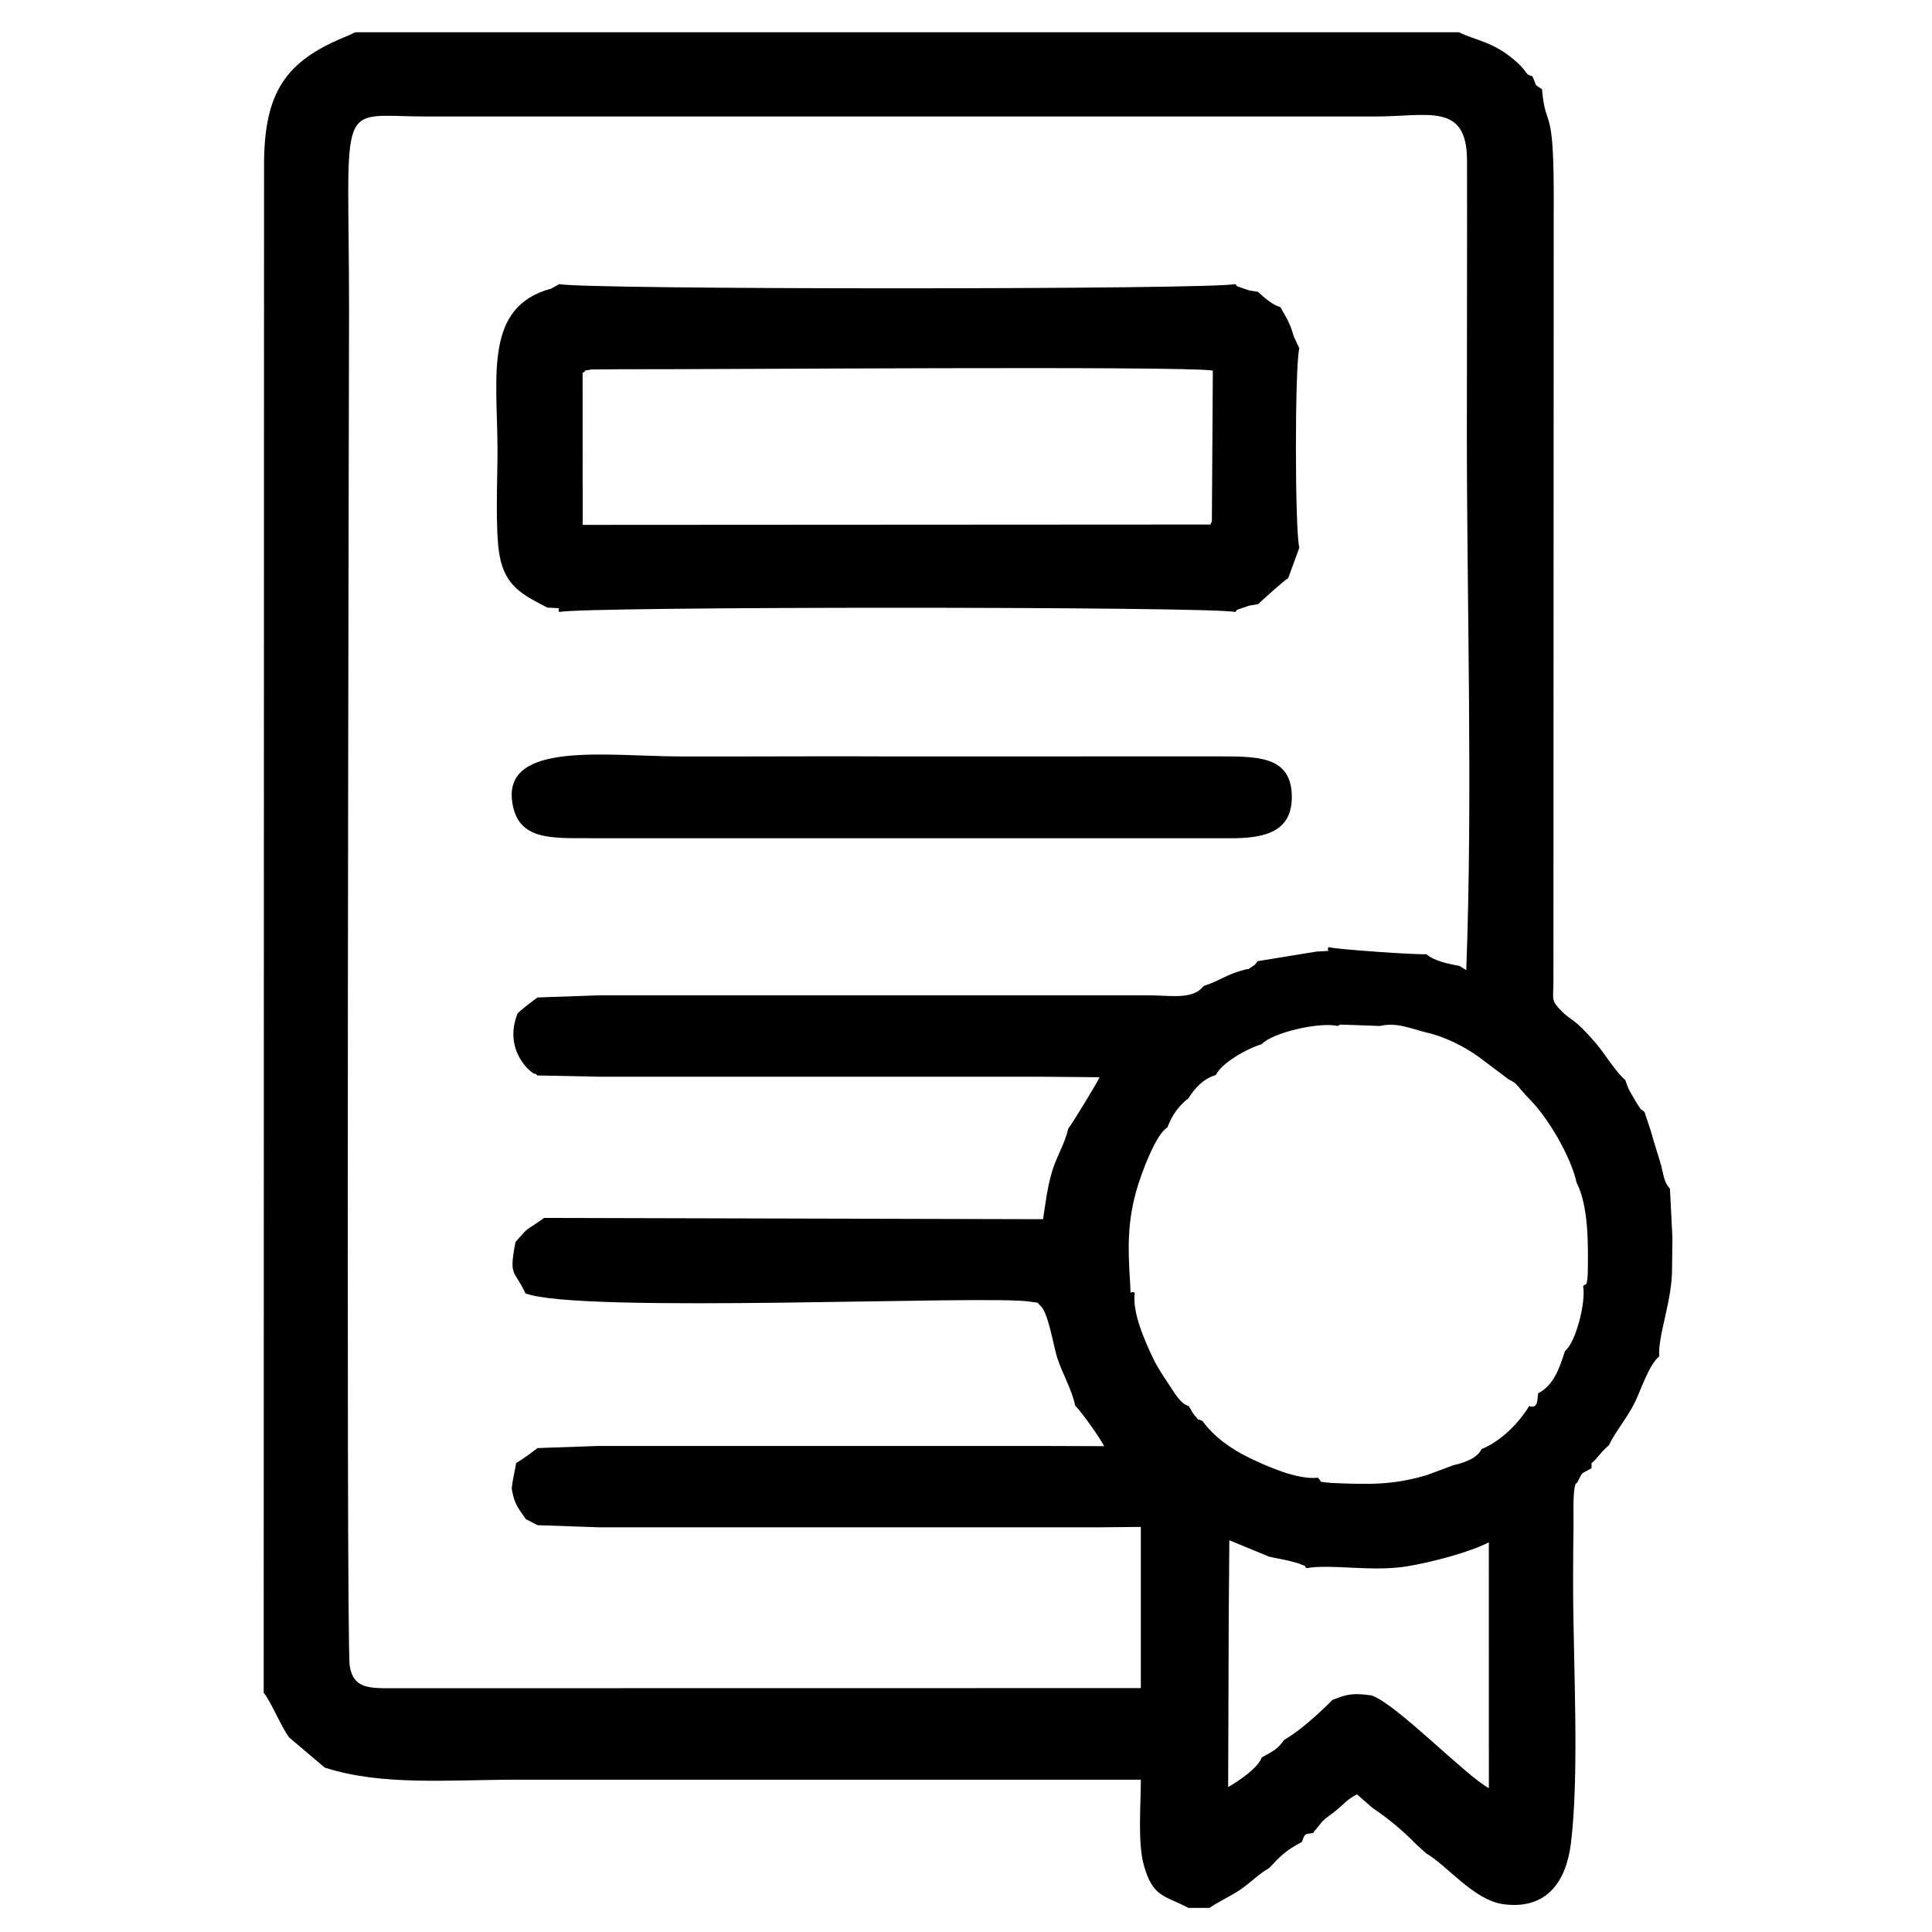
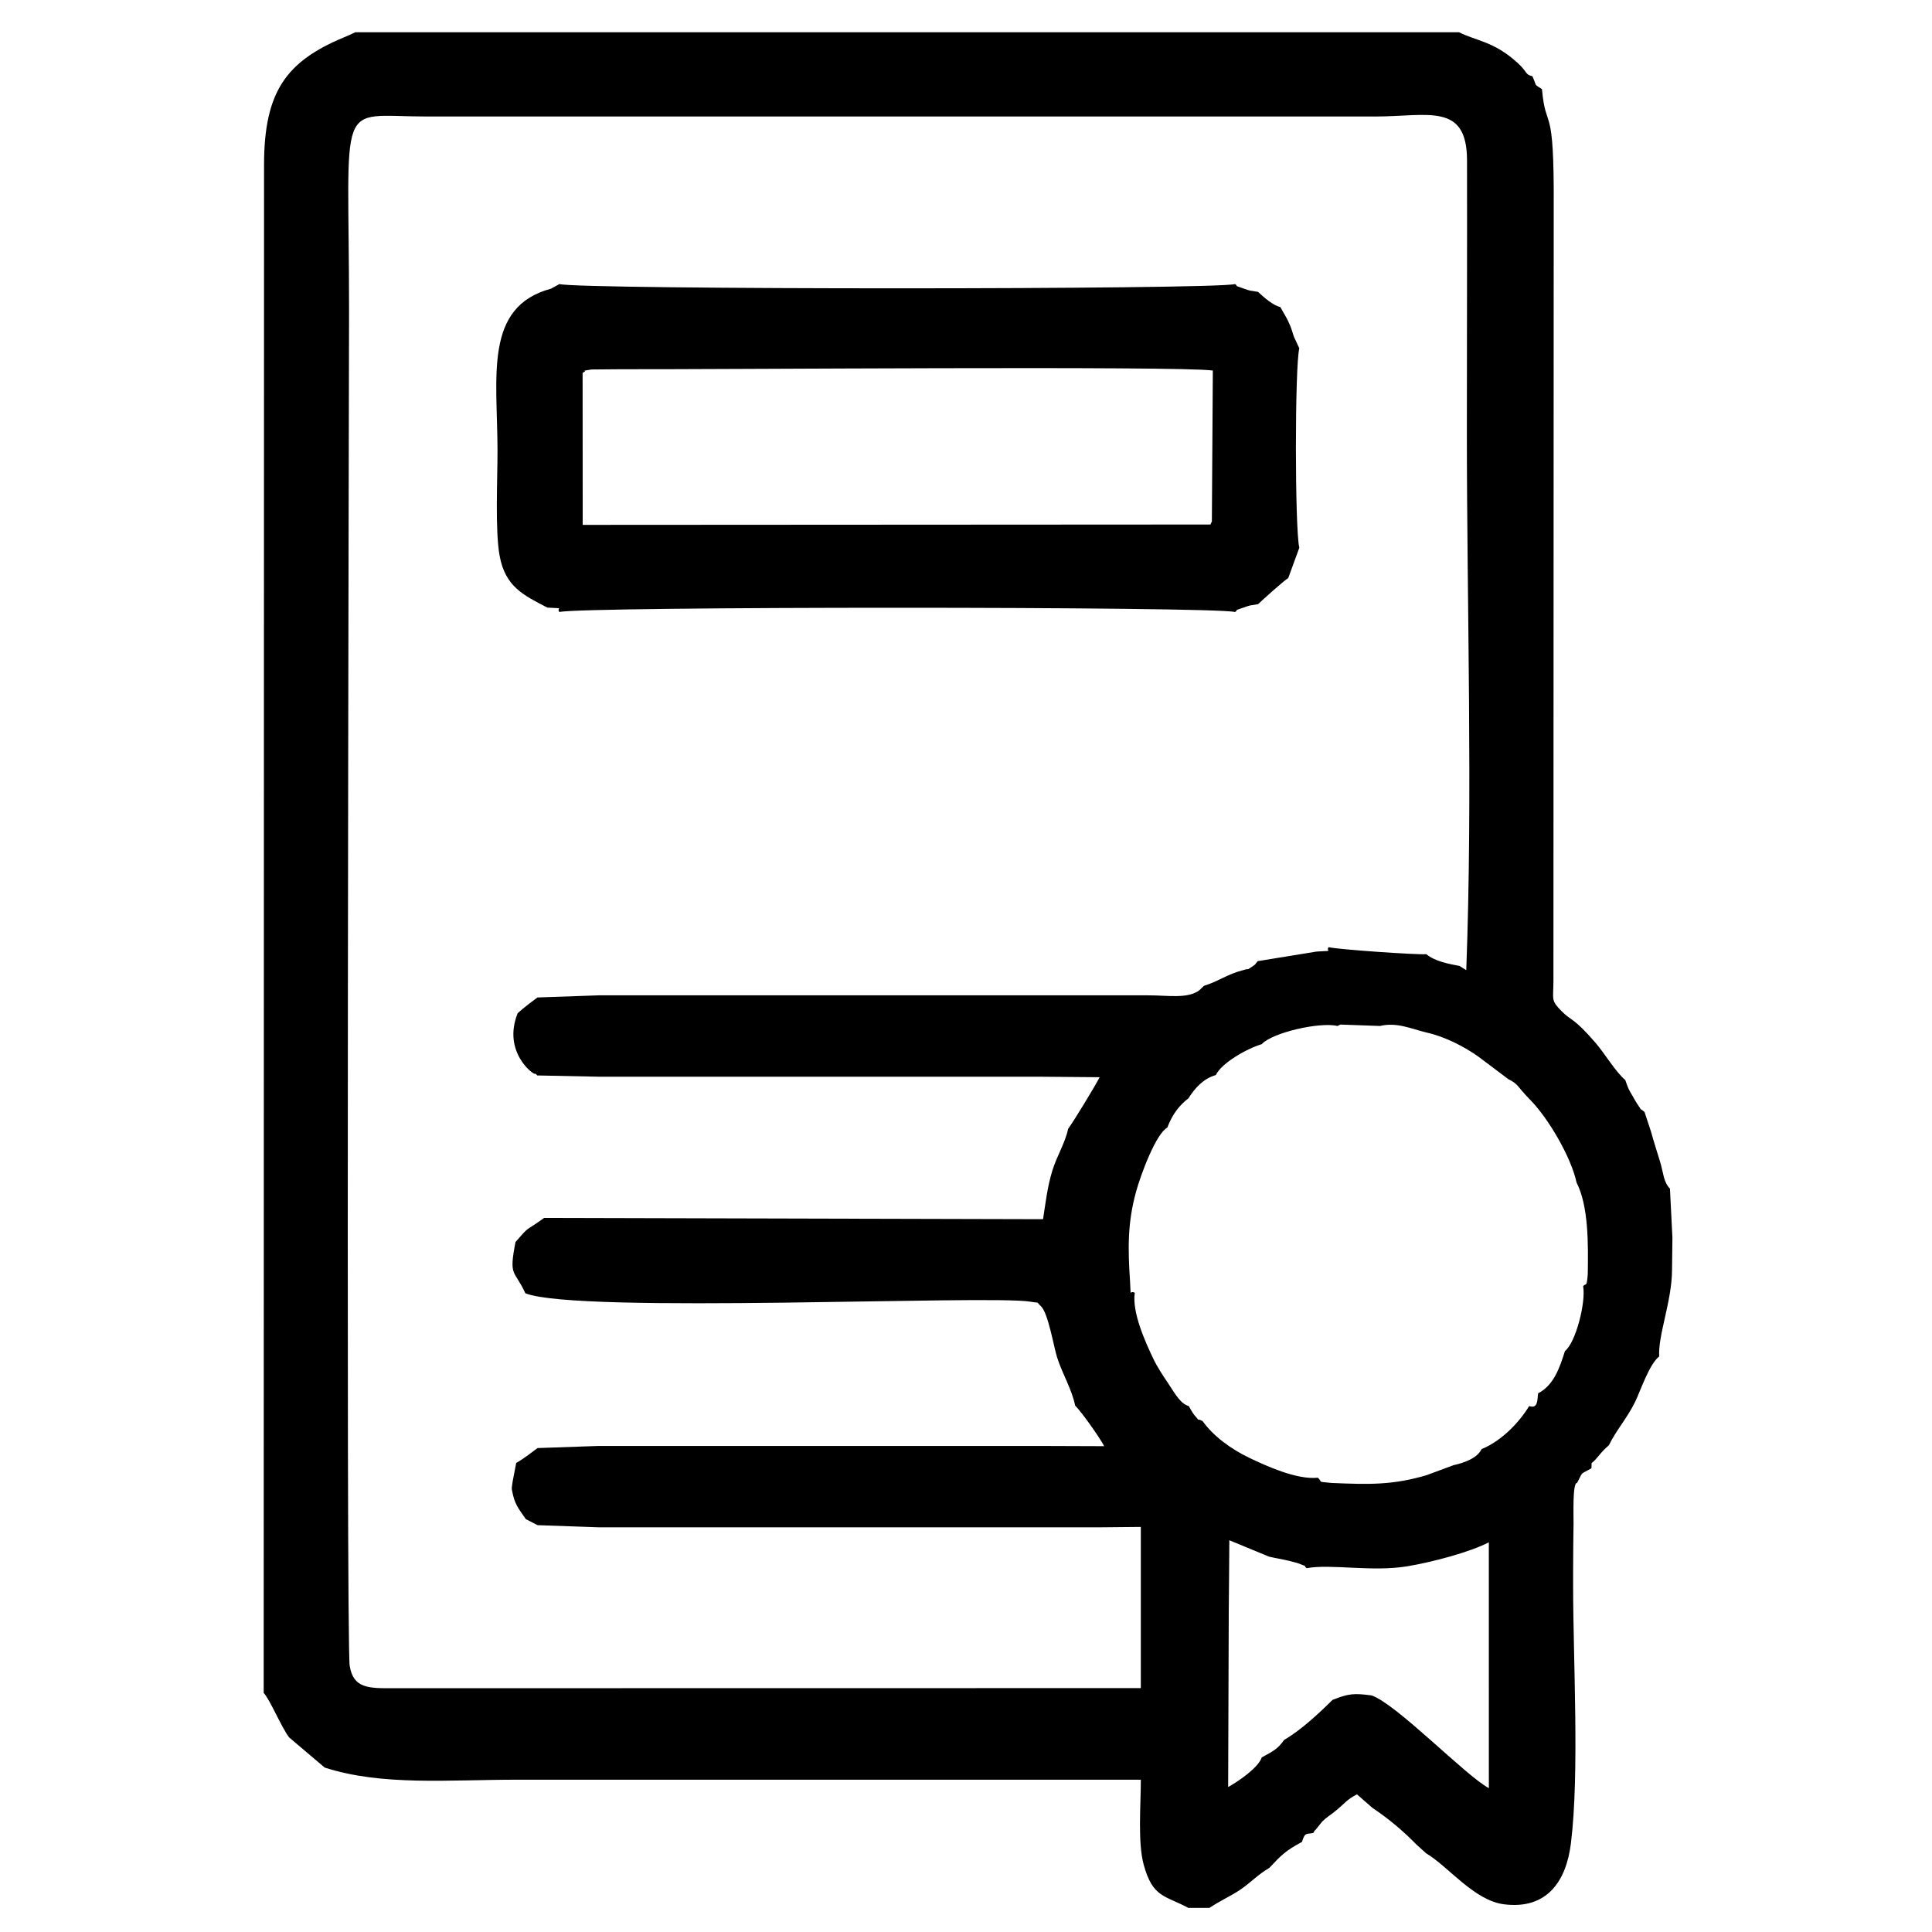
<svg xmlns="http://www.w3.org/2000/svg" xml:space="preserve" width="3543px" height="3543px" version="1.1" style="shape-rendering:geometricPrecision; text-rendering:geometricPrecision; image-rendering:optimizeQuality; fill-rule:evenodd; clip-rule:evenodd" viewBox="0 0 3543 3543">
  <defs>
    <style type="text/css">
   
    .fil0 {fill:black}
   
  </style>
  </defs>
  <g id="Слой_x0020_1">
    <g id="_1837438328064">
      <path class="fil0" d="M2443.53 3117.4c-23.31,23.35 -58.22,55.93 -88.56,73.25 -12.09,17.05 -19.4,20.16 -41.12,32.19 -6.36,19 -42.88,43.97 -61.6,54.29l1.1 -322.48 0.71 -80.59 0.35 -49.5 72.88 30.14c12.73,2.92 23.21,4.39 37.73,7.89 2.42,0.58 14.7,3.9 16.13,4.44 21.57,8.17 6.79,2.91 15.17,8.74 44.83,-8.18 119.71,7.37 184.81,-3.49 46.11,-7.69 115.02,-26.09 149.17,-43.94l0.04 450.85c-42.5,-22.72 -169.02,-154.11 -214.98,-170.02 -32.57,-4.34 -42.43,-3.48 -71.83,8.23zm426.33 -639.71c-9.94,31.83 -20.97,62.85 -49.13,77.45 -1.74,9.08 0.82,29.55 -16.46,23.33 -18.77,30.96 -51.3,64.26 -87.33,79.01 -7.75,16.42 -31.2,25 -51.48,29.48l-49.29 18.29c-62.47,18.43 -105.65,17.16 -174.71,14.26 -28.29,-3.08 -14.48,-0.07 -24.69,-9.63 -38.89,4.29 -96.1,-22.31 -124.9,-36.02 -36,-17.15 -67.4,-41.07 -86.41,-67.71 -15.34,-8.28 0.23,6.3 -15.67,-11.72 -2.64,-2.98 -8.14,-13.36 -9.8,-15.96 -14.59,-3.92 -24.4,-21.36 -35.8,-38.64 -11.47,-17.38 -21.46,-31.63 -30.24,-50.31 -13.49,-28.7 -38.23,-82.54 -32.96,-118.71 -9.97,-5.83 -6.62,12.25 -8.65,-20.76 -4.04,-60.68 -4.65,-106.95 10.78,-163.72 8.98,-33.04 36.99,-107.55 57.59,-118.51 9.37,-24.72 21.86,-40.56 38.74,-53.71 12.41,-19.77 28.23,-36.4 50.17,-42.61 11.07,-22.74 57.84,-48.84 84.16,-56.6 19.38,-21.31 106.49,-41.22 139.23,-33.41 1.63,-1.04 3.83,-2.07 5.2,-2.59l72.48 2.59c30.64,-7.31 56.25,4.86 85.48,12.07 32.46,7.02 69.62,25.91 95.53,44.57l54.3 40.87c19.49,9.8 13.57,10.7 40.97,38.79 32.76,33.59 74.11,104.01 84.23,150.8 22.06,43.35 21.48,112.6 20.53,167.99 -2,25.44 -3.1,15.77 -8.46,22.04 5.27,29.48 -13.54,103.67 -33.41,119.07zm-455.24 -732.69l-108.22 17.62c-6.95,7.99 -1.17,3.98 -11.41,10.85 -10.92,7.33 -1.8,1.28 -14.76,5.5 -29.89,7.54 -44.22,20.05 -72.39,28.94l-6.73 6.52c-0.91,0.69 -2.54,2.24 -3.62,2.94 -22.05,14.31 -56.37,7.85 -91.9,7.92l-87.41 0 -114.14 0 -87.4 0 -114.14 0 -87.41 0 -114.14 0 -87.4 0 -114.14 0 -87.41 0 -114.14 0 -112.11 3.91c-8.22,5.93 -23.91,17.59 -36.38,28.82 -28.84,71.82 30.54,114.73 32.21,111.17 0.53,-1.14 2.46,1.96 3.64,3.01l112.64 2.3 114.14 0 87.41 0 114.14 0 87.4 0 114.14 0 87.41 0 114.14 0 87.4 0 112.52 0.95c-8.09,16.01 -46.88,79.81 -57.77,94.7 -5.72,26.75 -20.94,50.07 -29.09,77.08 -9.17,30.42 -11.83,56.16 -16.9,88.58l-915.11 -2.31c-1.34,1.21 -3.36,2.52 -4.36,3.23 -32.54,23.03 -21.33,10.52 -47.95,40.9 -12.62,65.09 -2.25,49.71 18.12,94.11 97.84,38.21 851.16,2.4 926.51,15.4 18.48,3.18 8.71,-1.39 18.54,7.84 13.85,12.44 23.77,74.94 30.21,94.82 9.74,30.1 27.06,58.38 32.86,87.67 12.44,12.67 44.35,57.58 53.32,74.58l-120.9 -0.42 -87.4 0 -114.14 0 -87.41 0 -114.14 0 -87.4 0 -114.14 0 -87.41 0 -114.14 0 -112.11 3.9c-8.28,5.98 -25.24,19.7 -39.07,27.25l-6.44 33.46c-1.94,15.33 -2.84,9.95 0.63,25.55 4.52,20.27 15.04,31.18 23.46,44.06l21.42 11.08 112.11 3.91 114.14 0 87.41 0 114.14 0 87.4 0 114.14 0 87.41 0 114.14 0 87.4 0 114.14 0 73.94 -0.71 0 295.6 -1370.73 0.2c-46.28,0.27 -73.31,0.15 -80.08,-40.97 -7.21,-43.71 -1.18,-2437.81 -1.18,-2485.26 0,-398.27 -26.09,-356.1 141.94,-356.06l1740.01 0c96.2,0 168.02,-26.43 168.23,80.27 0.33,165.78 -0.28,331.68 -0.28,497.49 0,323.37 10.94,665.94 -1.11,987.78l-12.35 -7.76c-19.86,-3.83 -44.61,-8.26 -61.07,-21.63 -14.28,1.63 -165.92,-8.84 -178.87,-12.87 -6.46,8.76 12.35,6.05 -22.01,8.08zm-1931.05 1359.63c10.74,10.52 33.45,64.91 46.85,81.7l65.06 55.13c105.35,33.96 225.88,22.23 354.55,22.23l1142.09 0c0,46.59 -5.88,115.15 5.27,155.88 16.63,60.76 38.49,55.86 81.98,79.25l38.53 0c18.38,-12.47 39.88,-22.12 56.16,-33.14 20.17,-13.65 33.03,-28.37 53.57,-40.1 23.28,-24.89 29.78,-31.32 60.05,-47.89 5.65,-19.18 8.69,-12.99 20.95,-16.61 1.03,-1.48 2.57,-5.6 3.09,-4.47l12.79 -15.87c8.06,-8.15 12.83,-10.38 22.57,-18.08 19.48,-15.41 21.18,-21.64 41.41,-32.09l28.38 24.79c31.12,20.87 57.02,43.07 81.18,67.74l17.26 15.6c40.12,23.53 87.78,86.45 142.54,93.45 79.74,10.19 114.44,-43.17 122.93,-111.42 15.97,-128.32 4.08,-336.46 4.08,-473.11l0 -26.87c0,-29.08 0.41,-58.27 0.79,-87.35 0.18,-13.84 -2.19,-75.05 6.46,-73.92 12.02,-22.43 3.94,-14.07 26.31,-26.87 1.35,-16.82 -3.28,-2.71 11.78,-21.02 8.67,-10.53 11.83,-13.75 20.33,-21.33 12.64,-26.33 33.24,-49.39 47.78,-78.92 9.8,-19.92 26.05,-69.63 44.41,-83.82 -2.42,-38.6 23.06,-100.85 23.53,-157.66l0.71 -60.43 -4.52 -89.55c-12.41,-13.35 -11.41,-27.57 -18.24,-49.96 -5.73,-18.8 -11.34,-36.01 -16.69,-55.32l-11.66 -35.28c-12.64,-10.95 -1.3,2.46 -13.83,-15.56 -1.67,-2.4 -5.99,-10.13 -7.26,-12.34 -9.23,-16.02 -7.95,-13.12 -14.28,-30.87 -17.43,-14.38 -37.85,-48.89 -54.34,-67.98 -41.65,-48.17 -43.57,-39.12 -62.62,-58.47 -19.5,-19.82 -14.99,-19.83 -14.76,-54.6l0.52 -1417.91c1.14,-201.15 -14.23,-136.42 -21.54,-218.12 -15.8,-10.8 -7.97,-2.22 -17.55,-23.7 -14.17,-3.26 -7.65,-6.81 -27.92,-25.15 -43.14,-39.06 -75.35,-39.56 -106.72,-55.5l-2023.96 0 -10.51 4.97c-1.83,0.8 -8.32,3.55 -10.38,4.41 -106.26,44.22 -146.05,100.06 -146.47,232.47l-0.66 2803.66z" />
      <path class="fil0" d="M1068.42 683.86c13.95,-7.32 -12.07,-1.11 16.05,-6.27l53.67 -0.46c171.66,0.52 1025.97,-6.36 1086.02,2.38l-1.77 277.38c-0.25,-0.89 -1.7,3.34 -2.58,5l-1151.22 0.66 -0.17 -278.69zm-57.93 -154.47c-123.29,33.16 -98.51,160.11 -98.13,295.6 0.14,51.98 -4.7,147.64 3.89,194.36 10.47,57.01 44.28,72.35 87.56,94.9 34.36,2.03 15.54,-0.68 22.01,8.08 38.27,-10.41 1200.81,-10.41 1239.08,0 8.92,-6.03 -7.02,-0.36 15.29,-8.08 17.31,-6 8.04,-2.71 26.87,-6.27 9.62,-9.1 47.31,-43.14 55.35,-47.89l20.33 -55.6c-8.23,-33.49 -8.39,-332.62 0,-365.72l-9.71 -20.9c-2.47,-6.43 -3.42,-11.84 -6.94,-20.41 -6.07,-14.74 -11.37,-21.89 -18.15,-34.45 -12.37,-2.33 -30.17,-17.59 -40.88,-27.73 -19.27,-3.64 -9.17,-0.2 -26.82,-6.31 -21.74,-7.54 -6.85,-2.3 -15.34,-8.04 -38.27,10.41 -1200.81,10.41 -1239.08,0l-15.33 8.46z" />
-       <path class="fil0" d="M939.23 1469.93c9.11,66.32 61.41,67.47 131.71,67.21l1182.51 0.09c65.26,0.41 118.14,-10.76 115.47,-80.58 -2.77,-72.3 -67.98,-69.07 -135.72,-69.59l-591.2 0.12c-132.14,-0.75 -264.27,0.46 -396.37,0.02 -131.2,-0.43 -321.72,-28.74 -306.4,82.73z" />
    </g>
  </g>
</svg>